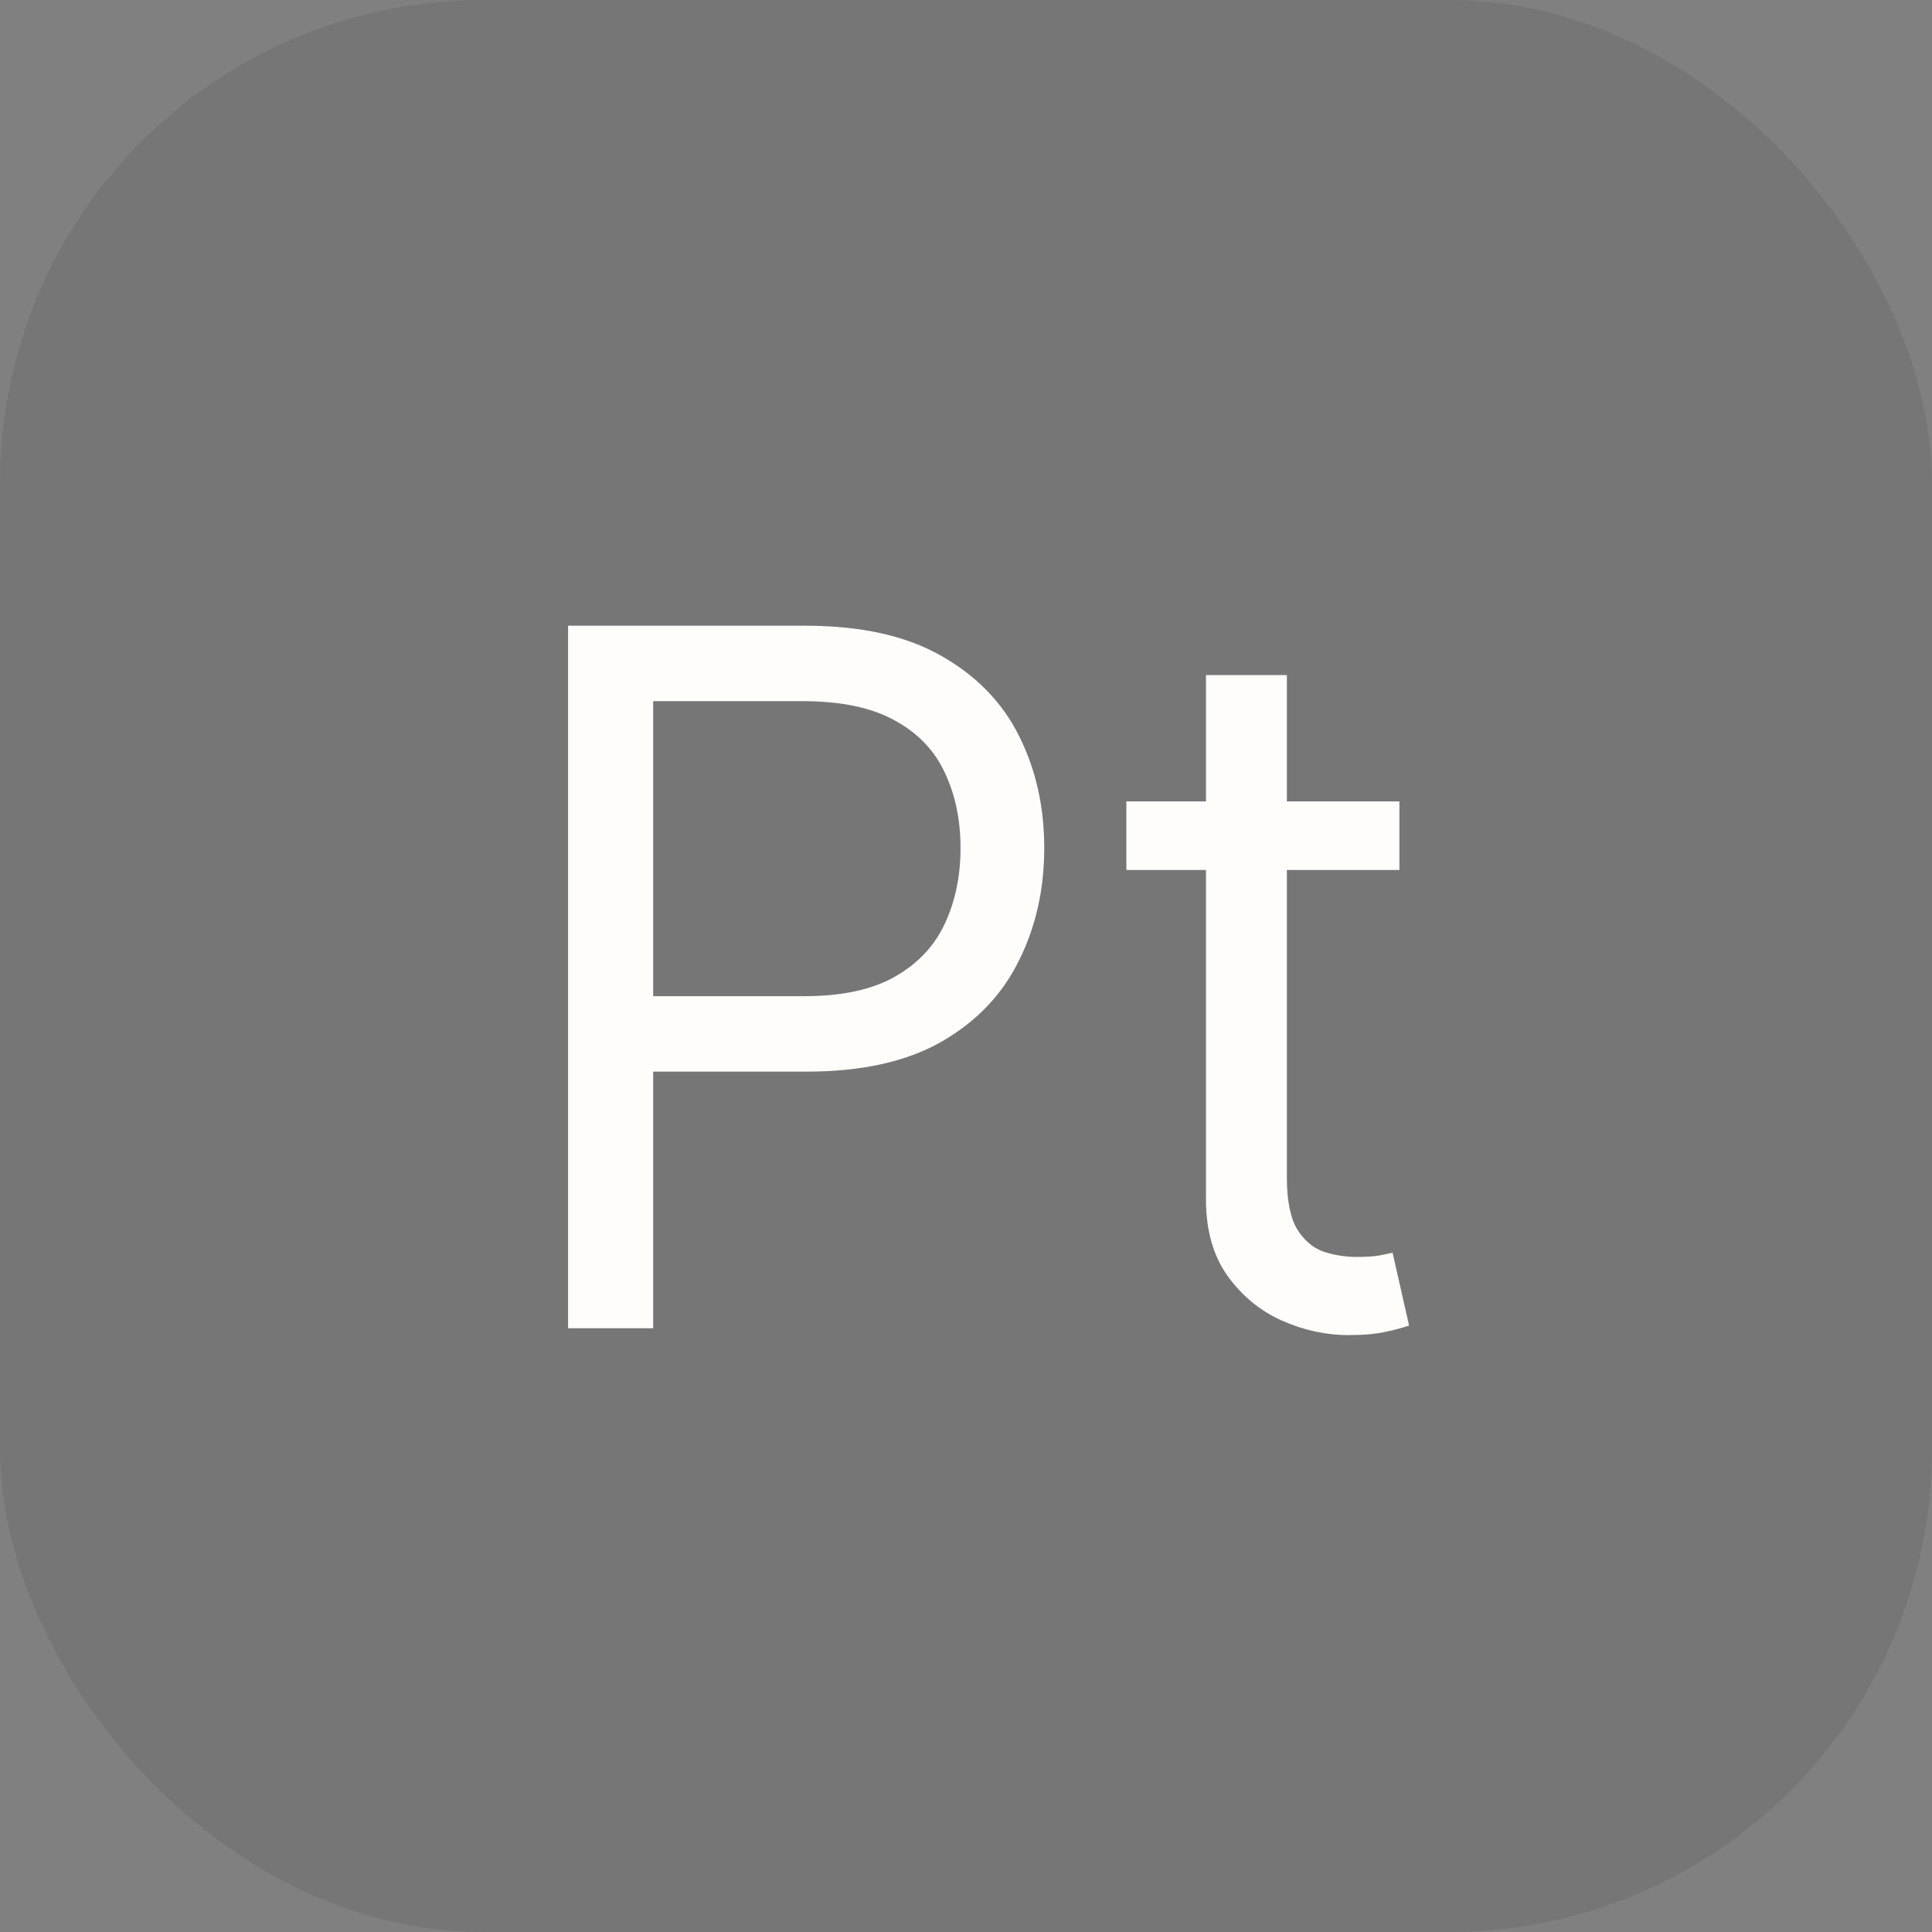
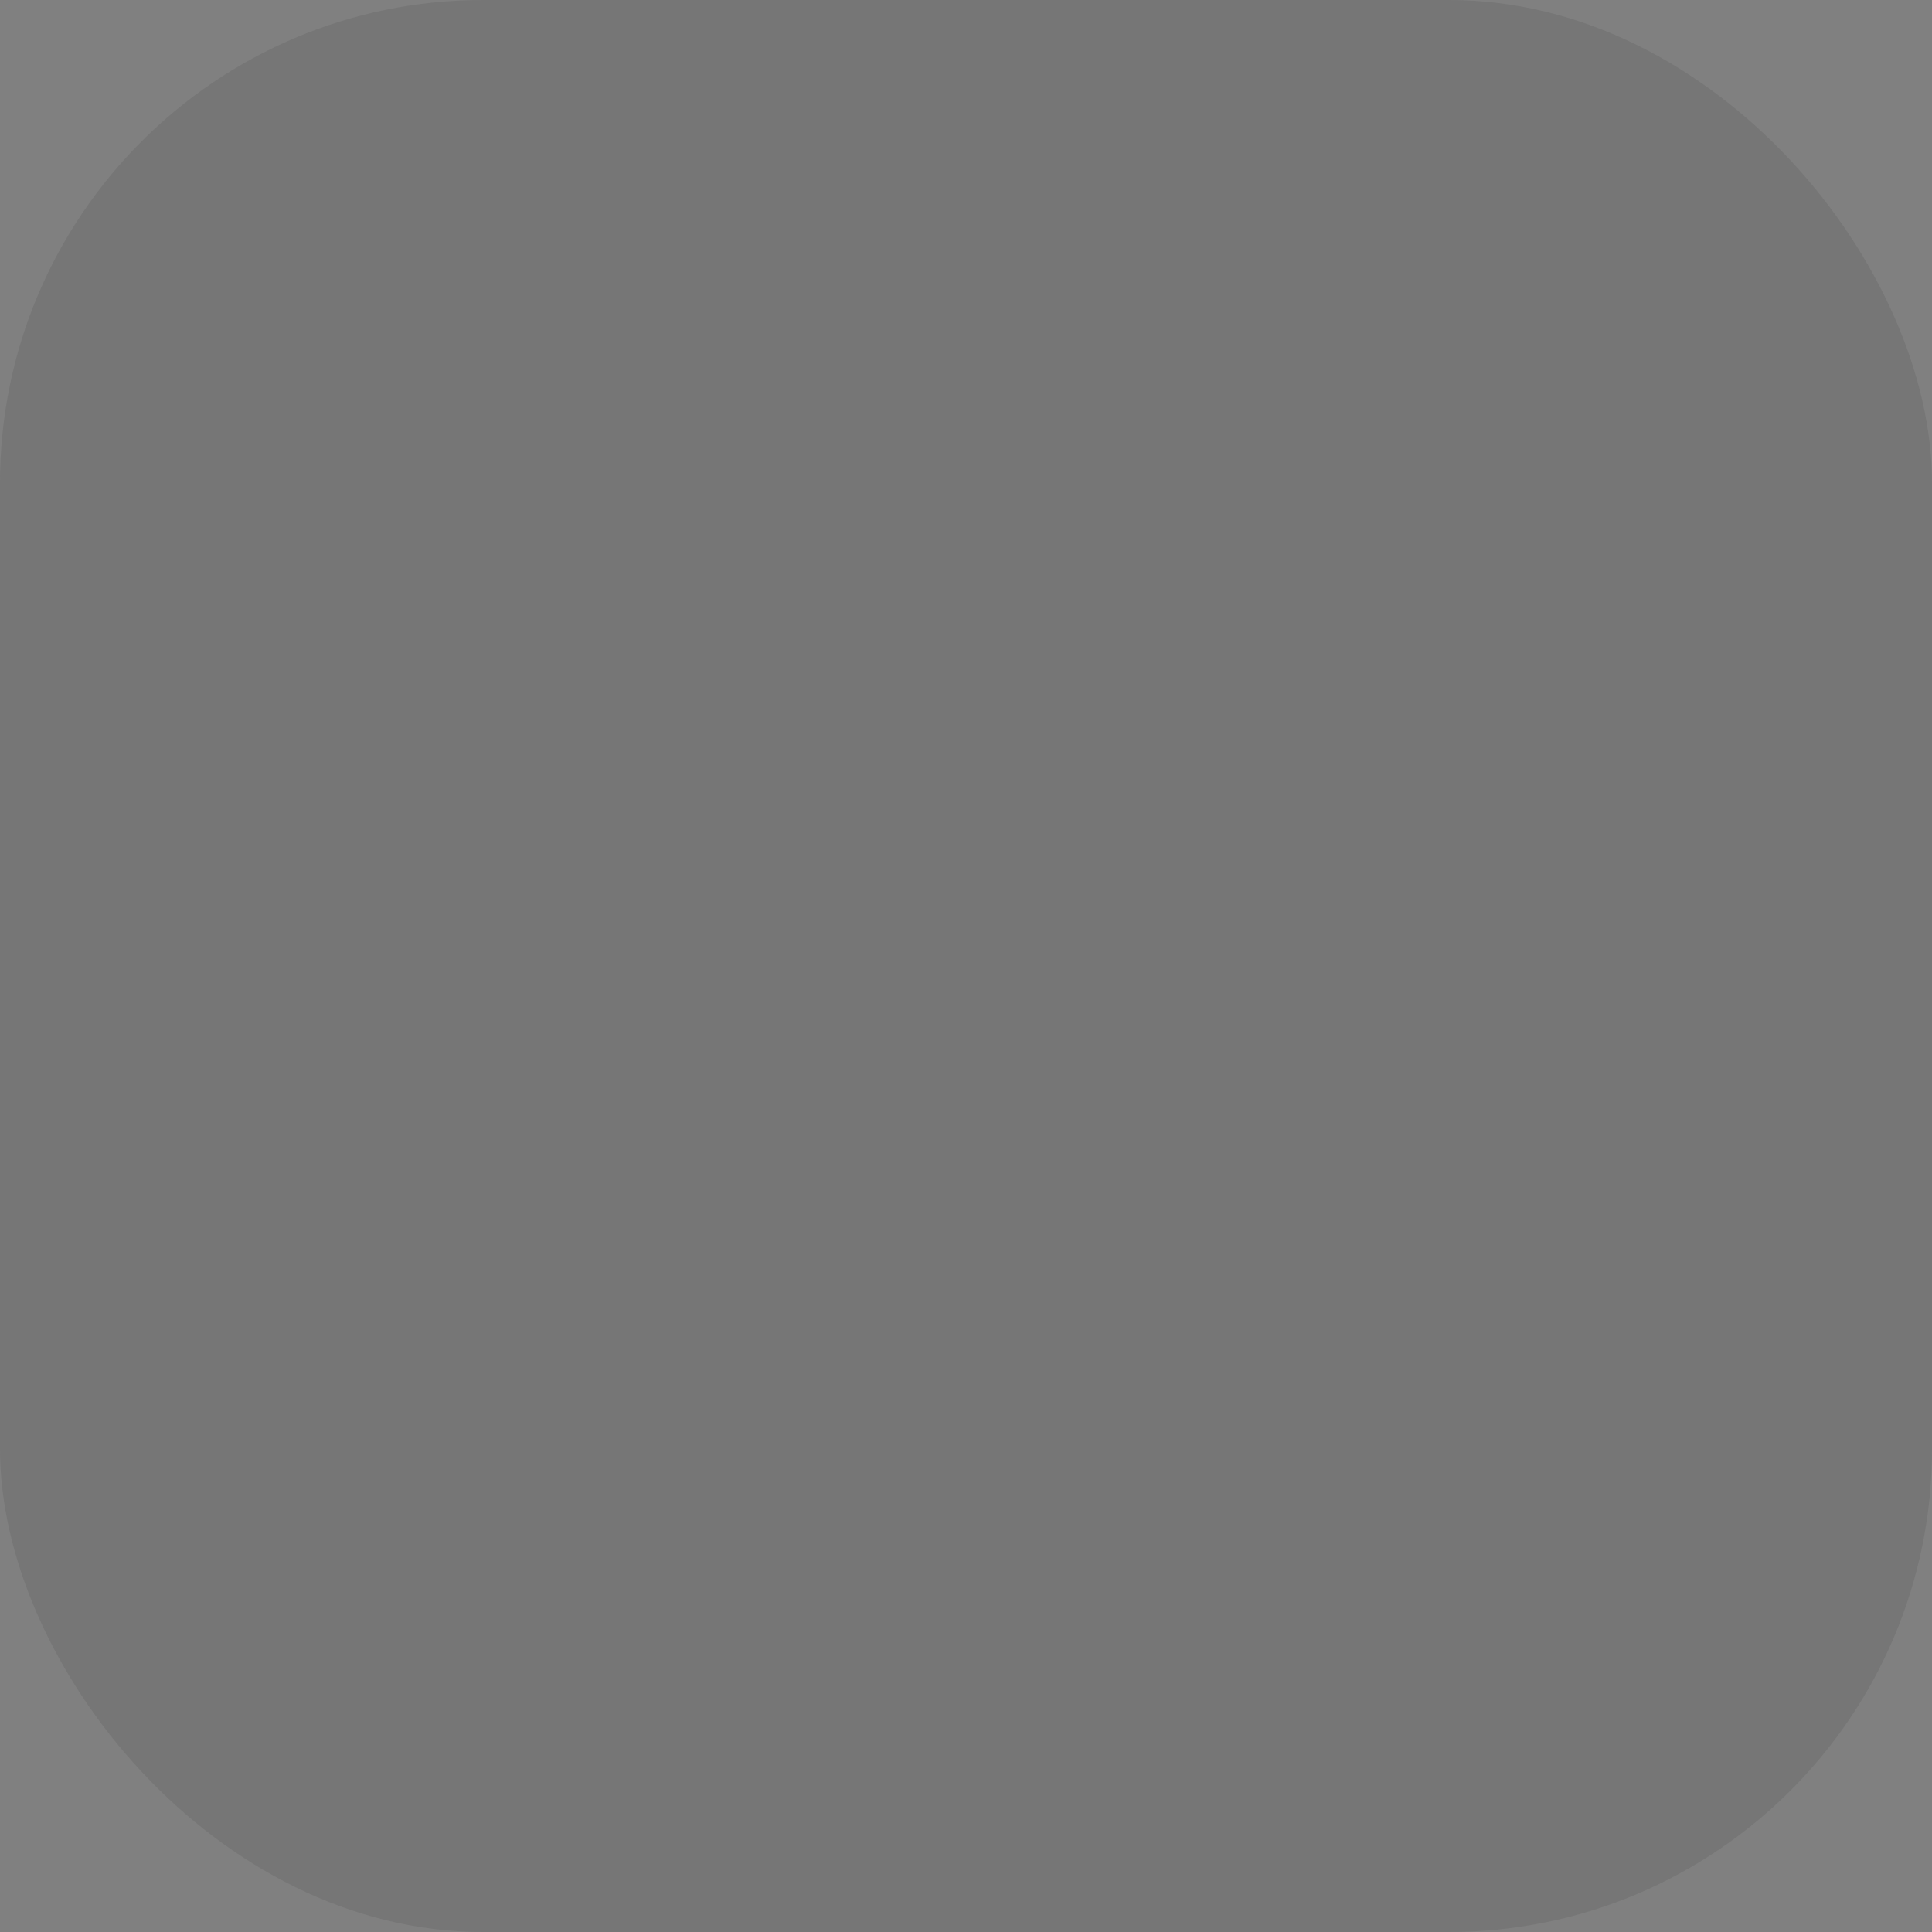
<svg xmlns="http://www.w3.org/2000/svg" width="24" height="24" viewBox="0 0 24 24" fill="none">
  <rect x="0" y="0" width="24" height="24" fill="#808080" stroke="none" />
  <rect width="24" height="24" rx="6" fill="#2B2B2B" fill-opacity="0.12" />
-   <path d="M7.057 16.5V7.773H10.006C10.69 7.773 11.25 7.896 11.685 8.143C12.122 8.388 12.446 8.719 12.656 9.136C12.867 9.554 12.972 10.02 12.972 10.534C12.972 11.048 12.867 11.516 12.656 11.936C12.449 12.357 12.128 12.692 11.693 12.942C11.258 13.189 10.702 13.312 10.023 13.312H7.909V12.375H9.989C10.457 12.375 10.834 12.294 11.118 12.132C11.402 11.97 11.608 11.751 11.736 11.476C11.867 11.197 11.932 10.883 11.932 10.534C11.932 10.185 11.867 9.872 11.736 9.597C11.608 9.321 11.401 9.105 11.114 8.949C10.827 8.79 10.446 8.71 9.972 8.71H8.114V16.5H7.057ZM17.384 9.955V10.807H13.992V9.955H17.384ZM14.981 8.386H15.986V14.625C15.986 14.909 16.028 15.122 16.11 15.264C16.195 15.403 16.303 15.497 16.434 15.546C16.567 15.591 16.708 15.614 16.856 15.614C16.967 15.614 17.058 15.608 17.129 15.597C17.2 15.582 17.256 15.571 17.299 15.562L17.504 16.466C17.435 16.491 17.34 16.517 17.218 16.543C17.096 16.571 16.941 16.585 16.754 16.585C16.47 16.585 16.191 16.524 15.918 16.402C15.648 16.28 15.424 16.094 15.245 15.844C15.069 15.594 14.981 15.278 14.981 14.898V8.386Z" fill="#FFFDF9" />
</svg>